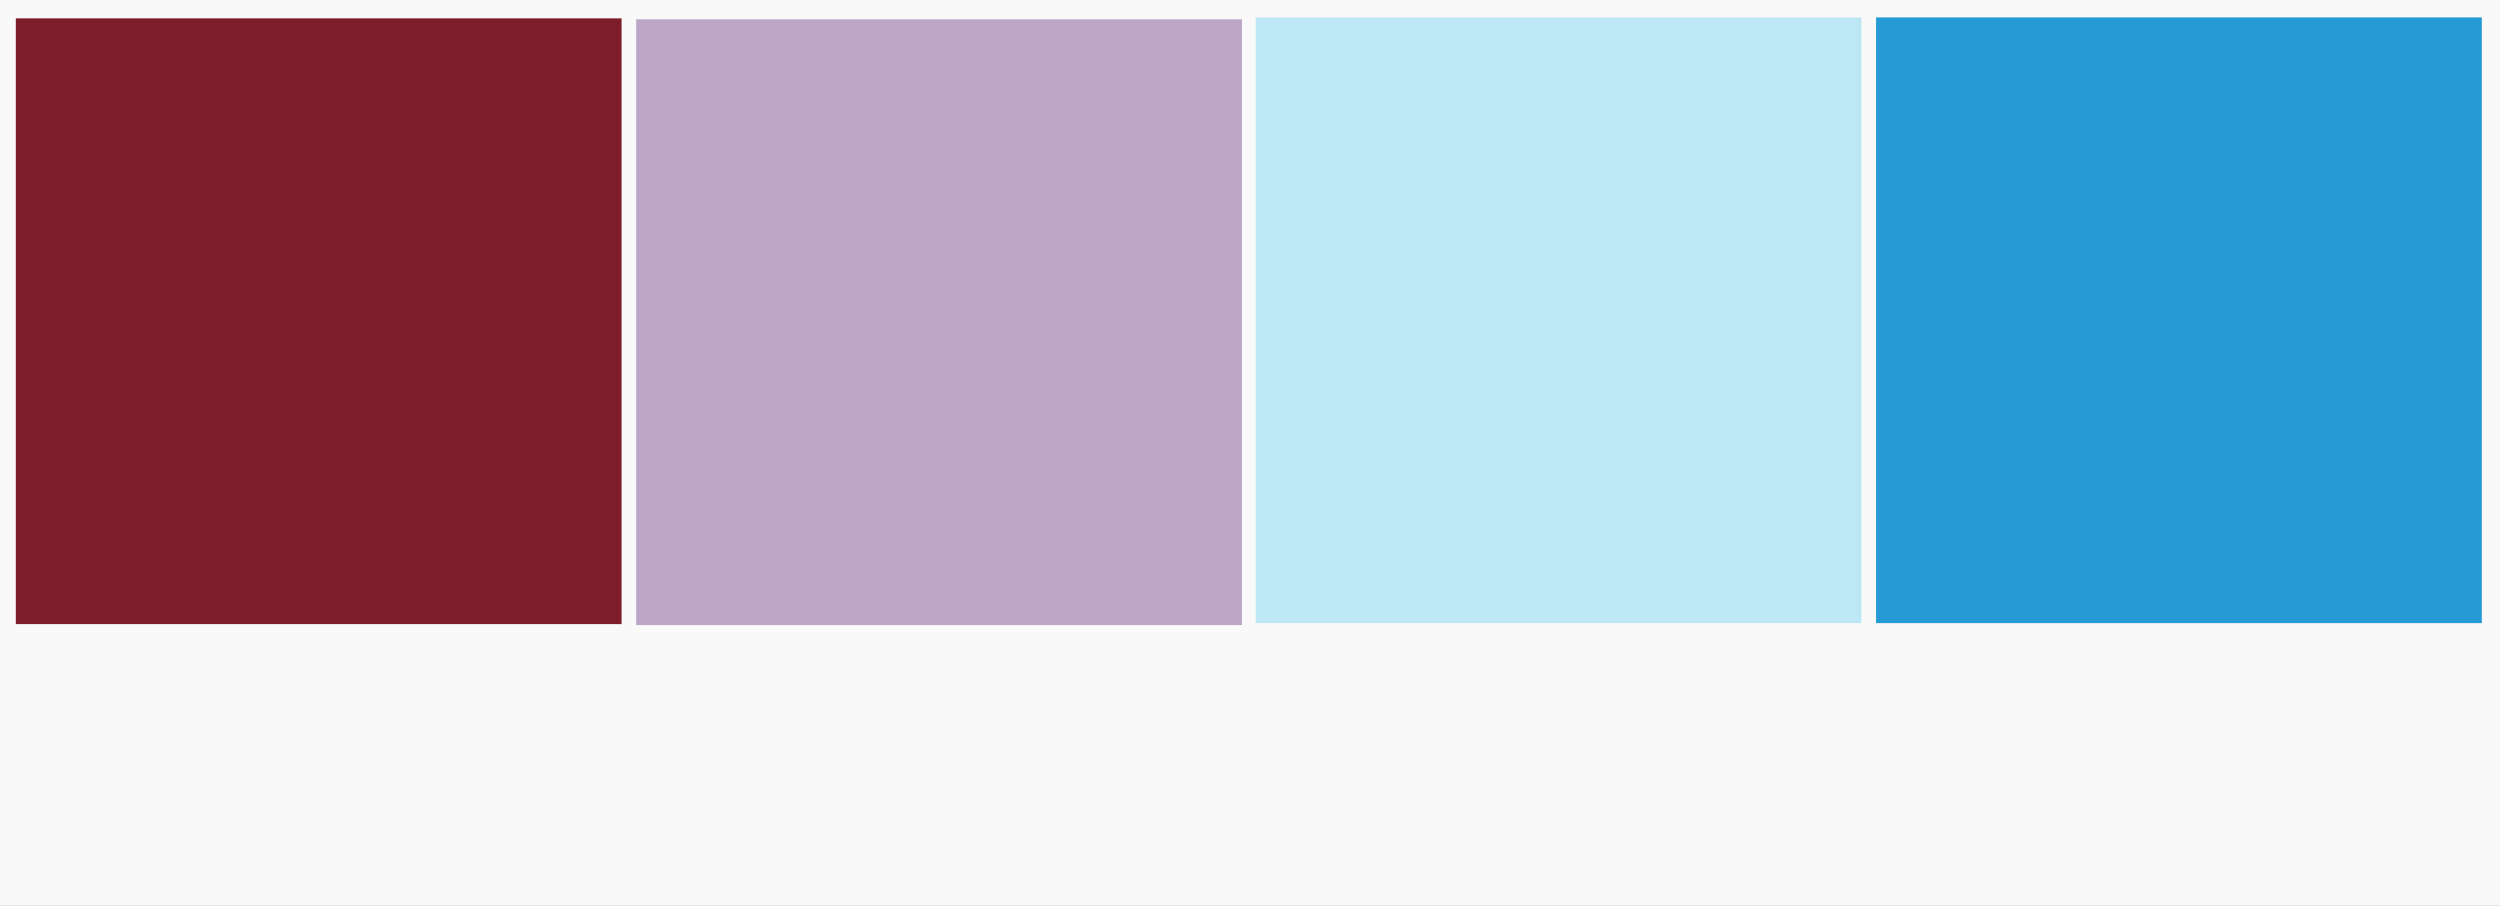
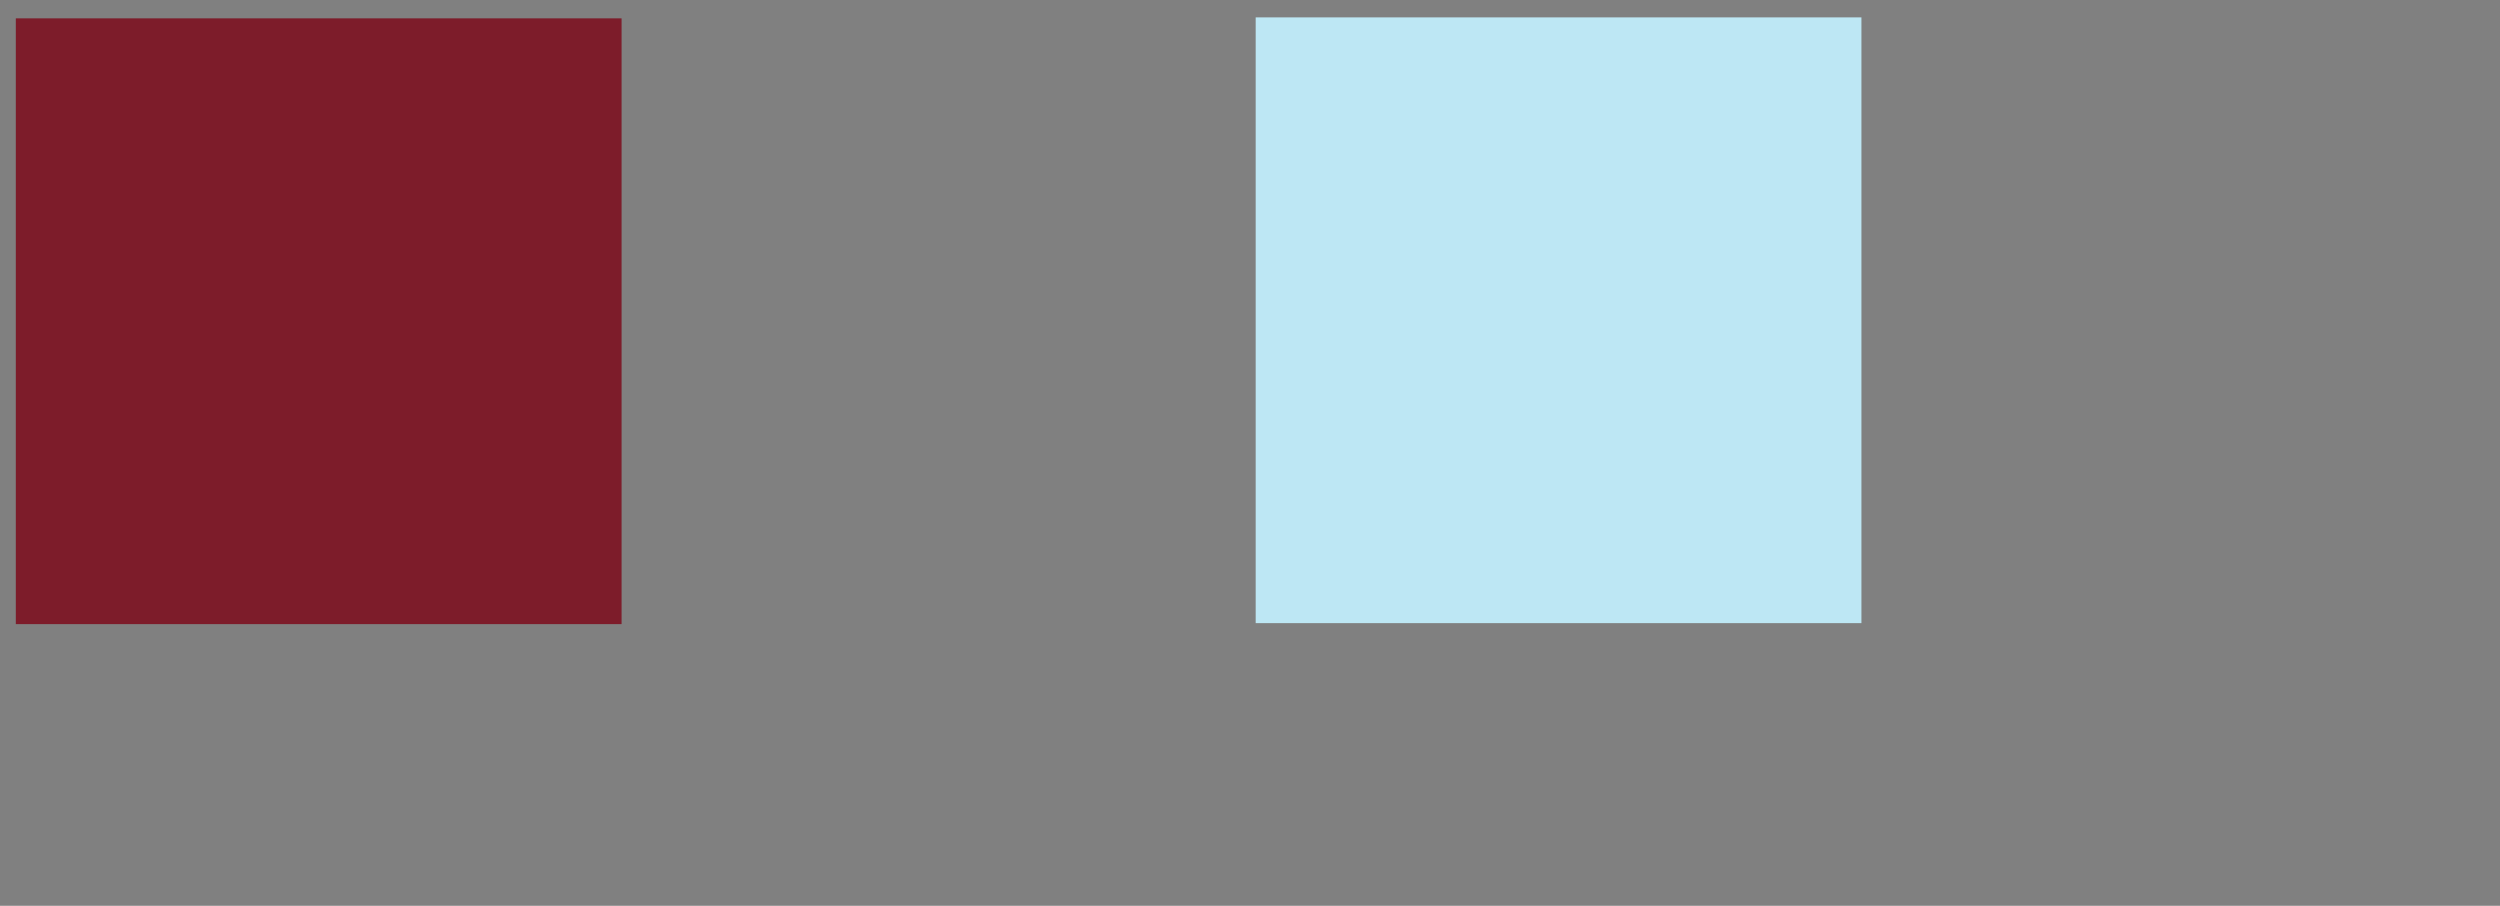
<svg xmlns="http://www.w3.org/2000/svg" fill="#000000" height="434.8" preserveAspectRatio="xMidYMid meet" version="1" viewBox="0.0 0.0 1200.0 434.8" width="1200" zoomAndPan="magnify">
  <rect x="0.0" y="0.0" width="1200.0" height="434.8" fill="#808080" stroke="none" />
  <g data-name="Layer 2">
    <g data-name="Layer 1">
      <g id="change1_1">
-         <path d="M0 0H1200V434.787H0z" fill="#f9f9f9" />
-       </g>
+         </g>
      <g id="change2_1">
        <path d="M7.591 8.81H298.355V299.574H7.591z" fill="#7d1c2a" />
      </g>
      <g id="change3_1">
-         <path d="M305.381 9.267H596.145V300.031H305.381z" fill="#bca7c8" />
-       </g>
+         </g>
      <g id="change4_1">
        <path d="M602.725 8.341H893.489V299.105H602.725z" fill="#bde7f4" />
      </g>
      <g id="change5_1">
-         <path d="M900.515 8.341H1191.279V299.105H900.515z" fill="#269ad4" />
-       </g>
+         </g>
    </g>
  </g>
</svg>